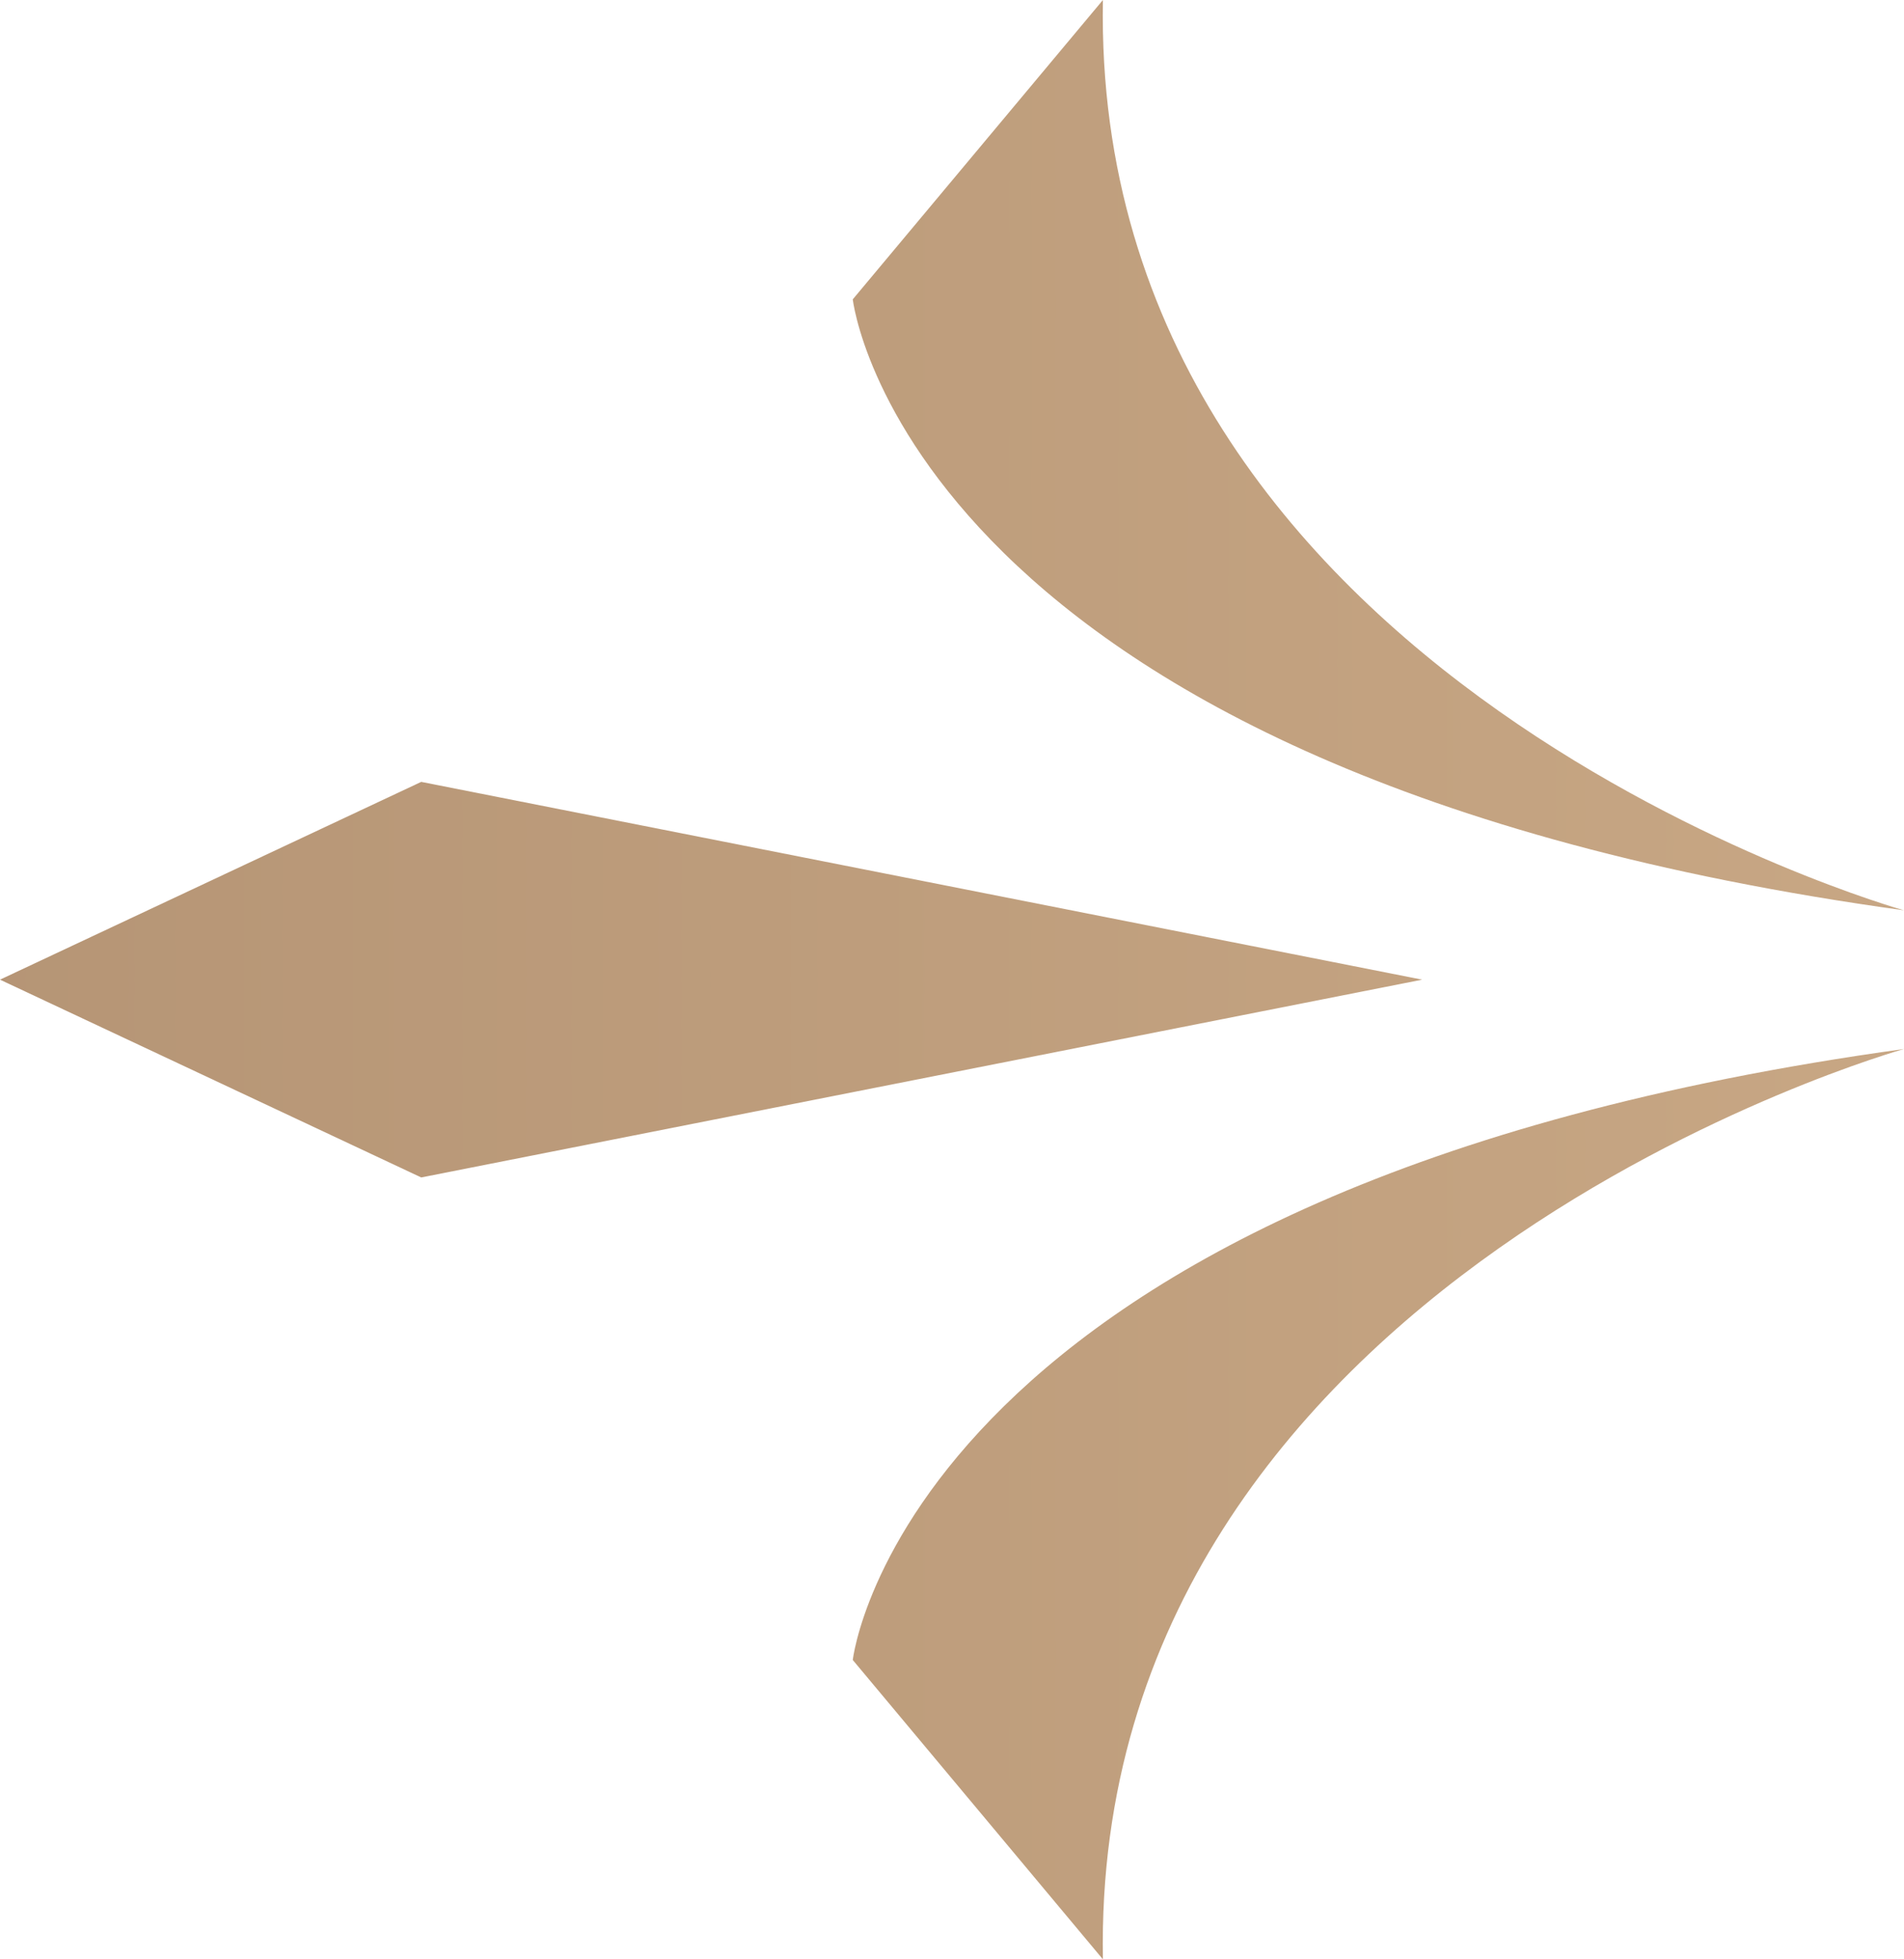
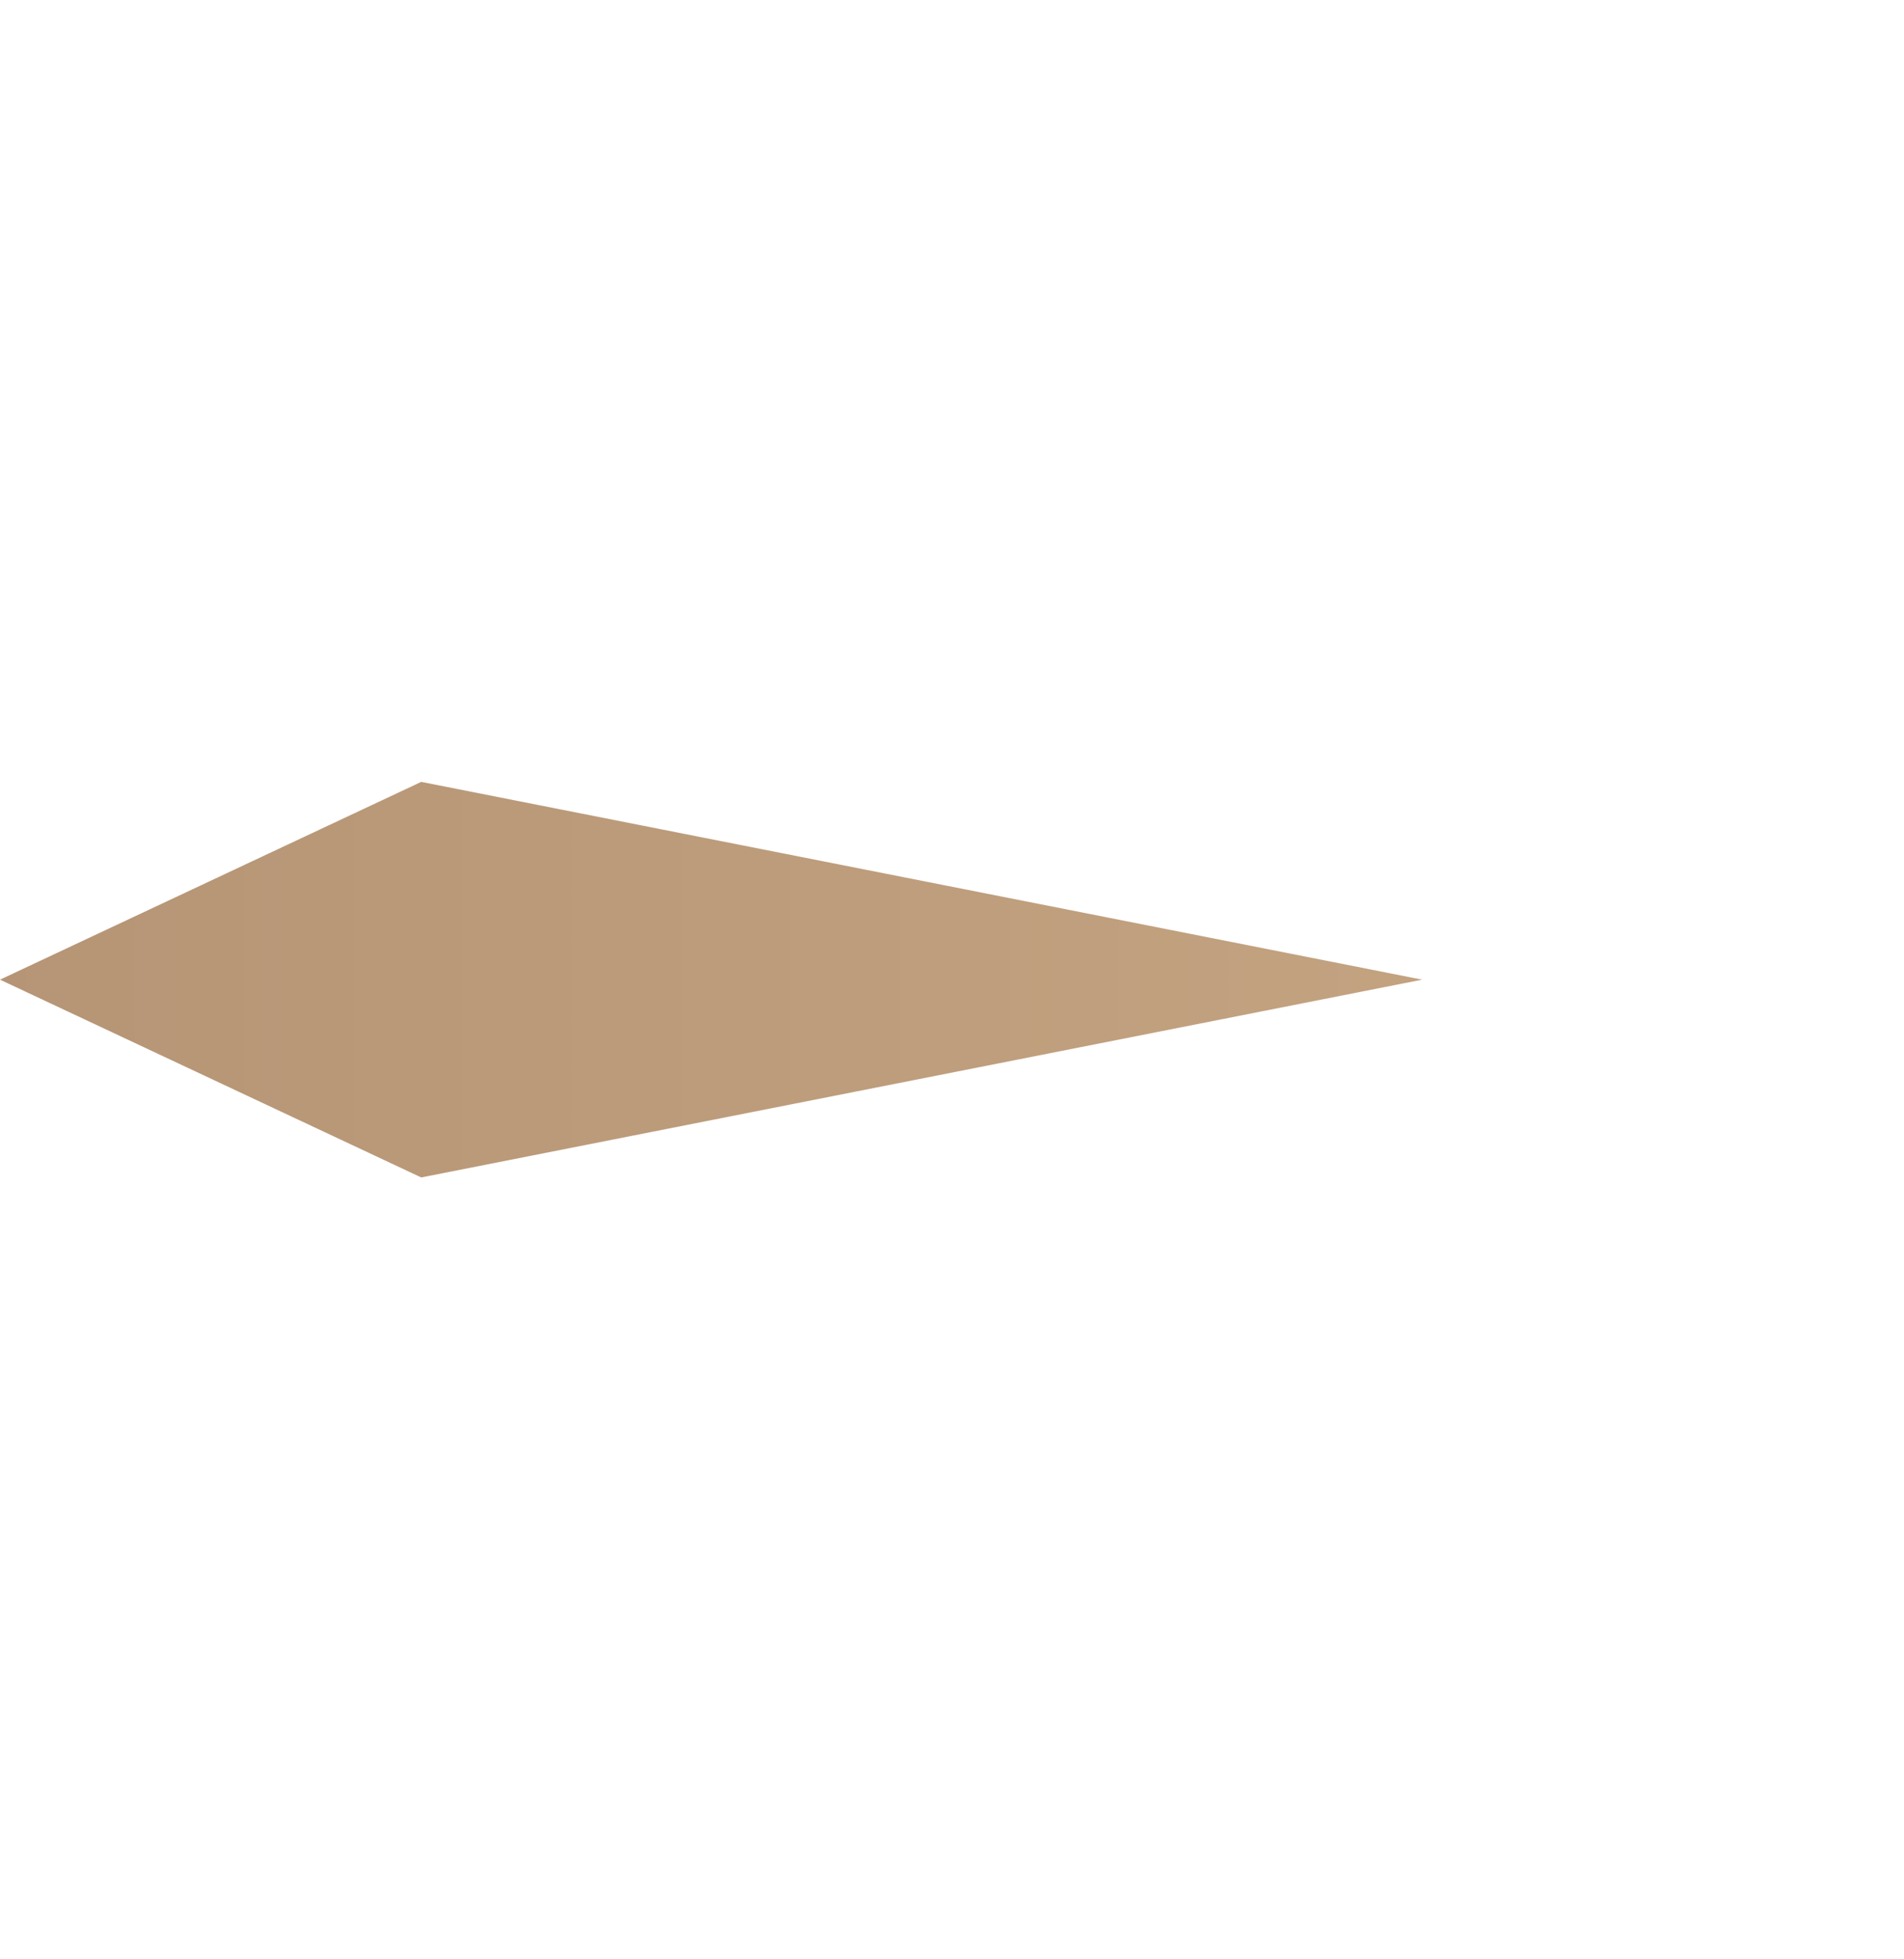
<svg xmlns="http://www.w3.org/2000/svg" width="35" height="36" viewBox="0 0 35 36" fill="none">
-   <path d="M20.274 36L15.676 30.5C15.676 30.5 16.65 21.804 35 19.274C35 19.274 20.051 23.459 20.274 36Z" fill="url(#paint0_linear_3120_16499)" />
-   <path d="M20.274 0L15.676 5.5C15.676 5.5 16.65 14.196 35 16.726C35 16.726 20.051 12.541 20.274 0Z" fill="url(#paint1_linear_3120_16499)" />
  <path d="M0 18L7.743 21.634L26.143 18L7.743 14.366L0 18Z" fill="url(#paint2_linear_3120_16499)" />
  <defs>
    <linearGradient id="paint0_linear_3120_16499" x1="-295.395" y1="27.637" x2="629.719" y2="27.637" gradientUnits="userSpaceOnUse">
      <stop stop-color="#EEDEBC" />
      <stop offset="0.06" stop-color="#DDC5A3" />
      <stop offset="0.14" stop-color="#C9A885" />
      <stop offset="0.26" stop-color="#9A7A5F" />
      <stop offset="0.36" stop-color="#C9A885" />
      <stop offset="0.49" stop-color="#EEDEBC" />
      <stop offset="0.54" stop-color="#DDC5A3" />
      <stop offset="0.61" stop-color="#C9A885" />
      <stop offset="0.72" stop-color="#9A7A5F" />
      <stop offset="0.84" stop-color="#C9A885" />
      <stop offset="1" stop-color="#EEDEBC" />
    </linearGradient>
    <linearGradient id="paint1_linear_3120_16499" x1="-295.395" y1="8.363" x2="629.719" y2="8.363" gradientUnits="userSpaceOnUse">
      <stop stop-color="#EEDEBC" />
      <stop offset="0.06" stop-color="#DDC5A3" />
      <stop offset="0.14" stop-color="#C9A885" />
      <stop offset="0.26" stop-color="#9A7A5F" />
      <stop offset="0.36" stop-color="#C9A885" />
      <stop offset="0.49" stop-color="#EEDEBC" />
      <stop offset="0.54" stop-color="#DDC5A3" />
      <stop offset="0.61" stop-color="#C9A885" />
      <stop offset="0.72" stop-color="#9A7A5F" />
      <stop offset="0.84" stop-color="#C9A885" />
      <stop offset="1" stop-color="#EEDEBC" />
    </linearGradient>
    <linearGradient id="paint2_linear_3120_16499" x1="-295.395" y1="18" x2="629.719" y2="18" gradientUnits="userSpaceOnUse">
      <stop stop-color="#EEDEBC" />
      <stop offset="0.06" stop-color="#DDC5A3" />
      <stop offset="0.14" stop-color="#C9A885" />
      <stop offset="0.26" stop-color="#9A7A5F" />
      <stop offset="0.36" stop-color="#C9A885" />
      <stop offset="0.49" stop-color="#EEDEBC" />
      <stop offset="0.54" stop-color="#DDC5A3" />
      <stop offset="0.61" stop-color="#C9A885" />
      <stop offset="0.72" stop-color="#9A7A5F" />
      <stop offset="0.84" stop-color="#C9A885" />
      <stop offset="1" stop-color="#EEDEBC" />
    </linearGradient>
  </defs>
</svg>